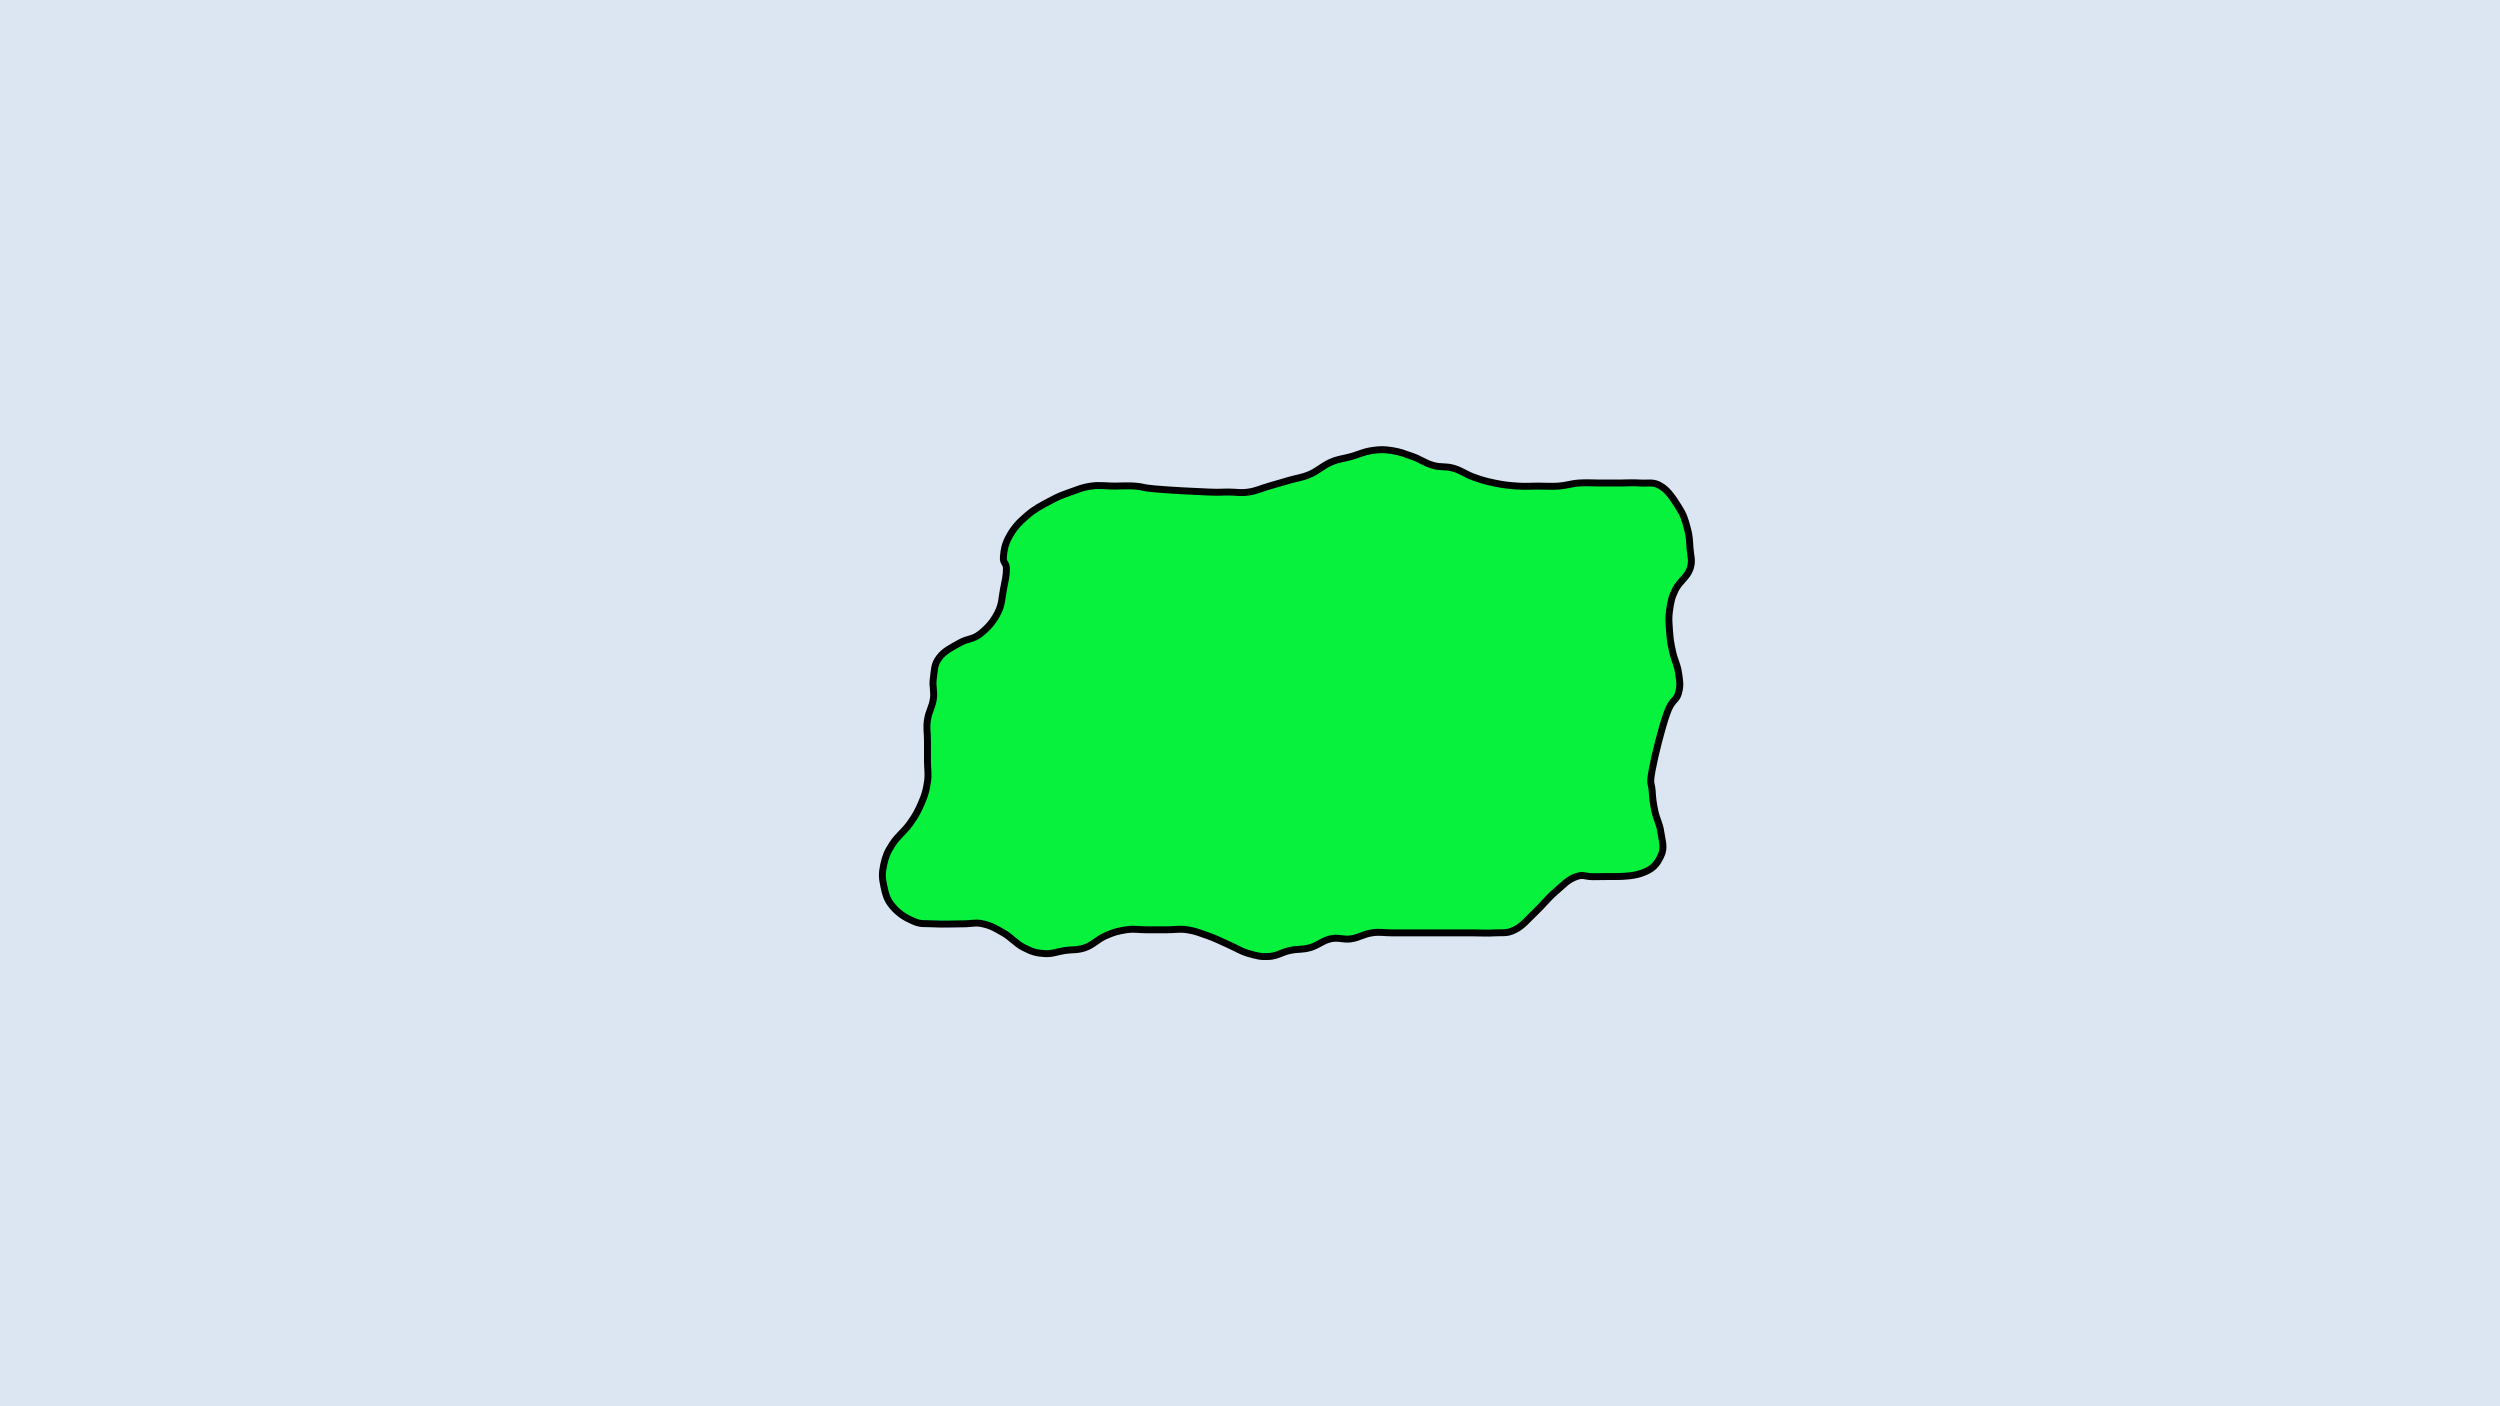
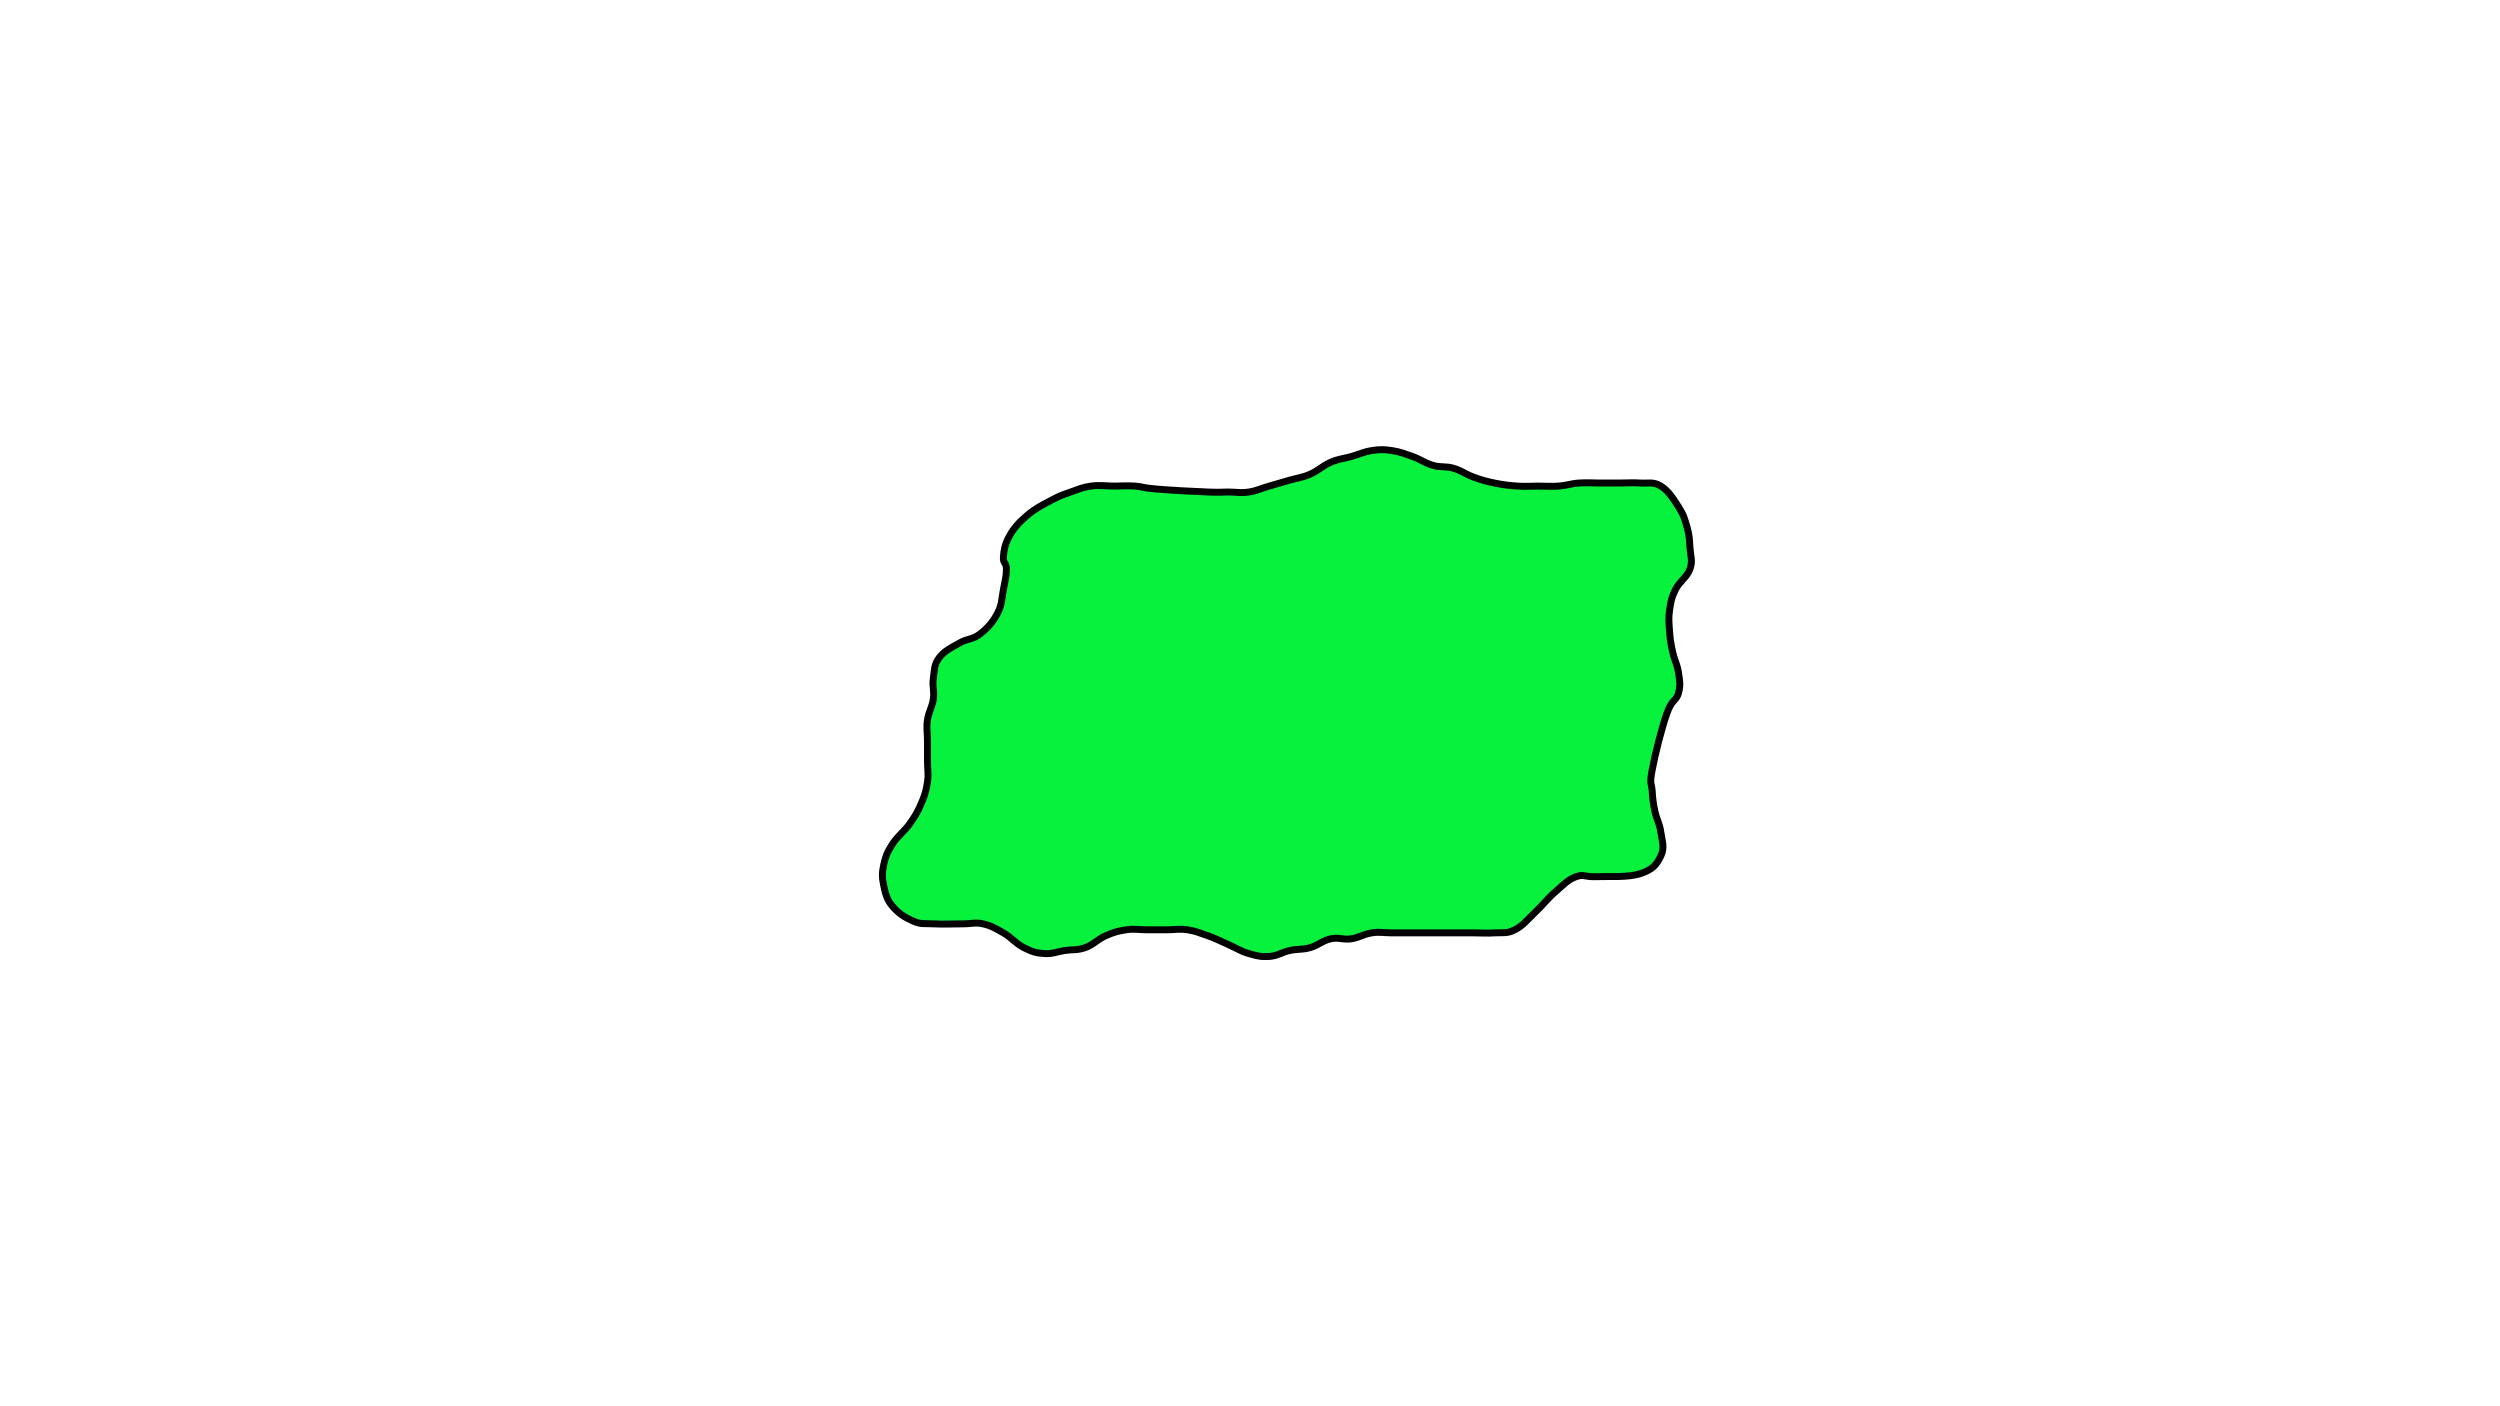
<svg xmlns="http://www.w3.org/2000/svg" version="1.1" width="720pt" height="405pt" viewBox="0 0 720 405">
  <g enable-background="new">
    <g>
      <g id="Layer-1" data-name="Artifact">
        <clipPath id="cp14">
-           <path transform="matrix(1,0,0,-1,0,405)" d="M 0 0 L 720 0 L 720 405 L 0 405 Z " fill-rule="evenodd" />
-         </clipPath>
+           </clipPath>
        <g clip-path="url(#cp14)">
          <path transform="matrix(1,0,0,-1,0,405)" d="M 0 0 L 720 0 L 720 405 L 0 405 Z " fill="#dce6f2" fill-rule="evenodd" />
        </g>
      </g>
      <g id="Layer-1" data-name="P">
        <path transform="matrix(1,0,0,-1,0,405)" d="M 288.98 244.58 C 289.13 246.44 289.34 248.15 290.67 250.54 C 292 252.93 293.38 254.48 295.74 256.5 C 298.09 258.53 299.94 259.41 302.45 260.76 C 304.96 262.11 305.98 262.47 308.34 263.3 C 310.69 264.13 311.72 264.65 314.23 265.01 C 316.74 265.37 318.48 265.01 320.99 265.01 C 323.5 265.01 324.52 265.17 326.88 265.01 C 329.23 264.85 328.57 264.54 332.77 264.18 C 336.97 263.82 343.68 263.45 347.88 263.3 C 352.08 263.14 351.41 263.3 353.77 263.3 C 356.12 263.3 357.3 262.94 359.66 263.3 C 362.01 263.66 363.19 264.34 365.55 265.01 C 367.9 265.68 369.08 266.05 371.44 266.72 C 373.79 267.4 374.97 267.4 377.33 268.43 C 379.68 269.47 380.86 270.82 383.22 271.86 C 385.57 272.89 386.8 272.84 389.16 273.52 C 391.51 274.19 392.69 274.86 395.05 275.23 C 397.4 275.59 398.58 275.59 400.94 275.23 C 403.29 274.86 404.47 274.35 406.83 273.52 C 409.18 272.69 410.36 271.65 412.72 270.97 C 415.07 270.3 416.25 270.82 418.61 270.14 C 420.96 269.47 422.14 268.38 424.5 267.55 C 426.85 266.72 427.88 266.41 430.39 265.89 C 432.9 265.37 434.59 265.17 437.1 265.01 C 439.61 264.85 440.63 265.01 442.99 265.01 C 445.34 265.01 446.52 264.85 448.88 265.01 C 451.23 265.17 452.41 265.74 454.77 265.89 C 457.12 266.05 458.3 265.89 460.66 265.89 C 463.01 265.89 464.19 265.89 466.54 265.89 C 468.9 265.89 470.08 266.05 472.43 265.89 C 474.79 265.74 476.12 266.36 478.32 265.01 C 480.53 263.66 481.86 261.43 483.4 259.05 C 484.93 256.66 485.24 255.47 485.9 253.08 C 486.57 250.7 486.57 249.5 486.72 247.12 C 486.88 244.73 487.54 243.54 486.72 241.15 C 485.9 238.77 483.7 237.57 482.52 235.19 C 481.35 232.8 481.19 231.61 480.83 229.22 C 480.48 226.84 480.68 225.64 480.83 223.26 C 480.99 220.87 481.19 219.68 481.71 217.29 C 482.22 214.91 483.04 213.72 483.4 211.33 C 483.75 208.94 484.06 207.75 483.4 205.37 C 482.73 202.98 481.55 203.81 480.01 199.4 C 478.48 194.99 476.63 187.63 475.82 183.22 C 475 178.81 475.66 179.64 475.82 177.26 C 475.97 174.87 476.12 173.68 476.63 171.29 C 477.15 168.9 477.97 167.87 478.32 165.33 C 478.68 162.78 479.5 160.87 478.32 158.48 C 477.15 156.09 476.12 154.59 472.43 153.4 C 468.75 152.2 463.52 152.67 459.84 152.52 C 456.15 152.36 456.3 153.35 453.95 152.52 C 451.59 151.69 450.41 150.29 448.06 148.26 C 445.7 146.24 444.52 144.53 442.17 142.3 C 439.81 140.07 438.63 138.41 436.28 137.22 C 433.92 136.02 432.74 136.49 430.39 136.33 C 428.03 136.18 426.85 136.33 424.5 136.33 C 422.14 136.33 420.96 136.33 418.61 136.33 C 416.25 136.33 415.07 136.33 412.72 136.33 C 410.36 136.33 409.18 136.33 406.83 136.33 C 404.47 136.33 403.29 136.33 400.94 136.33 C 398.58 136.33 397.4 136.7 395.05 136.33 C 392.69 135.97 391.51 134.99 389.16 134.62 C 386.8 134.26 385.57 135.14 383.22 134.62 C 380.86 134.1 379.68 132.76 377.33 132.08 C 374.97 131.41 373.79 131.77 371.44 131.25 C 369.08 130.73 367.9 129.69 365.55 129.54 C 363.19 129.38 362.01 129.69 359.66 130.37 C 357.3 131.04 356.12 131.93 353.77 132.96 C 351.41 134 350.23 134.67 347.88 135.5 C 345.52 136.33 344.34 136.85 341.99 137.22 C 339.63 137.58 338.45 137.22 336.1 137.22 C 333.74 137.22 332.56 137.22 330.21 137.22 C 327.85 137.22 326.67 137.58 324.32 137.22 C 321.96 136.85 320.78 136.54 318.43 135.5 C 316.07 134.47 314.89 132.91 312.54 132.08 C 310.18 131.25 309 131.61 306.65 131.25 C 304.29 130.89 303.11 130.21 300.76 130.37 C 298.4 130.52 297.22 130.89 294.87 132.08 C 292.51 133.27 291.33 134.99 288.98 136.33 C 286.62 137.68 285.44 138.41 283.09 138.93 C 280.73 139.45 280.07 138.93 277.2 138.93 C 274.33 138.93 271.67 138.77 268.8 138.93 C 265.93 139.08 265.26 138.72 262.91 139.76 C 260.55 140.79 258.71 141.99 257.02 144.01 C 255.33 146.03 255.02 147.59 254.51 149.97 C 254 152.36 254 153.55 254.51 155.94 C 255.02 158.32 255.48 159.52 257.02 161.9 C 258.56 164.29 260.4 165.48 262.09 167.87 C 263.78 170.25 264.39 171.45 265.42 173.83 C 266.44 176.22 266.75 177.41 267.11 179.8 C 267.47 182.18 267.11 183.38 267.11 185.76 C 267.11 188.15 267.11 189.34 267.11 191.73 C 267.11 194.11 266.75 195.3 267.11 197.69 C 267.47 200.08 268.44 201.27 268.8 203.65 C 269.16 206.04 268.44 207.23 268.8 209.62 C 269.16 212 268.95 213.56 270.49 215.58 C 272.03 217.61 274.02 218.49 276.38 219.84 C 278.73 221.18 280.07 220.72 282.27 222.43 C 284.47 224.14 285.96 225.85 287.29 228.39 C 288.62 230.94 288.47 232.65 288.98 235.19 C 289.49 237.73 289.85 239.29 289.85 241.15 C 289.85 243.02 288.82 242.71 288.98 244.58 Z " fill="#06f23d" fill-rule="evenodd" />
        <path transform="matrix(1,0,0,-1,0,405)" stroke-width="2" stroke-linecap="butt" stroke-linejoin="round" fill="none" stroke="#000000" d="M 288.98 244.58 C 289.13 246.44 289.34 248.15 290.67 250.54 C 292 252.93 293.38 254.48 295.74 256.5 C 298.09 258.53 299.94 259.41 302.45 260.76 C 304.96 262.11 305.98 262.47 308.34 263.3 C 310.69 264.13 311.72 264.65 314.23 265.01 C 316.74 265.37 318.48 265.01 320.99 265.01 C 323.5 265.01 324.52 265.17 326.88 265.01 C 329.23 264.85 328.57 264.54 332.77 264.18 C 336.97 263.82 343.68 263.45 347.88 263.3 C 352.08 263.14 351.41 263.3 353.77 263.3 C 356.12 263.3 357.3 262.94 359.66 263.3 C 362.01 263.66 363.19 264.34 365.55 265.01 C 367.9 265.68 369.08 266.05 371.44 266.72 C 373.79 267.4 374.97 267.4 377.33 268.43 C 379.68 269.47 380.86 270.82 383.22 271.86 C 385.57 272.89 386.8 272.84 389.16 273.52 C 391.51 274.19 392.69 274.86 395.05 275.23 C 397.4 275.59 398.58 275.59 400.94 275.23 C 403.29 274.86 404.47 274.35 406.83 273.52 C 409.18 272.69 410.36 271.65 412.72 270.97 C 415.07 270.3 416.25 270.82 418.61 270.14 C 420.96 269.47 422.14 268.38 424.5 267.55 C 426.85 266.72 427.88 266.41 430.39 265.89 C 432.9 265.37 434.59 265.17 437.1 265.01 C 439.61 264.85 440.63 265.01 442.99 265.01 C 445.34 265.01 446.52 264.85 448.88 265.01 C 451.23 265.17 452.41 265.74 454.77 265.89 C 457.12 266.05 458.3 265.89 460.66 265.89 C 463.01 265.89 464.19 265.89 466.54 265.89 C 468.9 265.89 470.08 266.05 472.43 265.89 C 474.79 265.74 476.12 266.36 478.32 265.01 C 480.53 263.66 481.86 261.43 483.4 259.05 C 484.93 256.66 485.24 255.47 485.9 253.08 C 486.57 250.7 486.57 249.5 486.72 247.12 C 486.88 244.73 487.54 243.54 486.72 241.15 C 485.9 238.77 483.7 237.57 482.52 235.19 C 481.35 232.8 481.19 231.61 480.83 229.22 C 480.48 226.84 480.68 225.64 480.83 223.26 C 480.99 220.87 481.19 219.68 481.71 217.29 C 482.22 214.91 483.04 213.72 483.4 211.33 C 483.75 208.94 484.06 207.75 483.4 205.37 C 482.73 202.98 481.55 203.81 480.01 199.4 C 478.48 194.99 476.63 187.63 475.82 183.22 C 475 178.81 475.66 179.64 475.82 177.26 C 475.97 174.87 476.12 173.68 476.63 171.29 C 477.15 168.9 477.97 167.87 478.32 165.33 C 478.68 162.78 479.5 160.87 478.32 158.48 C 477.15 156.09 476.12 154.59 472.43 153.4 C 468.75 152.2 463.52 152.67 459.84 152.52 C 456.15 152.36 456.3 153.35 453.95 152.52 C 451.59 151.69 450.41 150.29 448.06 148.26 C 445.7 146.24 444.52 144.53 442.17 142.3 C 439.81 140.07 438.63 138.41 436.28 137.22 C 433.92 136.02 432.74 136.49 430.39 136.33 C 428.03 136.18 426.85 136.33 424.5 136.33 C 422.14 136.33 420.96 136.33 418.61 136.33 C 416.25 136.33 415.07 136.33 412.72 136.33 C 410.36 136.33 409.18 136.33 406.83 136.33 C 404.47 136.33 403.29 136.33 400.94 136.33 C 398.58 136.33 397.4 136.7 395.05 136.33 C 392.69 135.97 391.51 134.99 389.16 134.62 C 386.8 134.26 385.57 135.14 383.22 134.62 C 380.86 134.1 379.68 132.76 377.33 132.08 C 374.97 131.41 373.79 131.77 371.44 131.25 C 369.08 130.73 367.9 129.69 365.55 129.54 C 363.19 129.38 362.01 129.69 359.66 130.37 C 357.3 131.04 356.12 131.93 353.77 132.96 C 351.41 134 350.23 134.67 347.88 135.5 C 345.52 136.33 344.34 136.85 341.99 137.22 C 339.63 137.58 338.45 137.22 336.1 137.22 C 333.74 137.22 332.56 137.22 330.21 137.22 C 327.85 137.22 326.67 137.58 324.32 137.22 C 321.96 136.85 320.78 136.54 318.43 135.5 C 316.07 134.47 314.89 132.91 312.54 132.08 C 310.18 131.25 309 131.61 306.65 131.25 C 304.29 130.89 303.11 130.21 300.76 130.37 C 298.4 130.52 297.22 130.89 294.87 132.08 C 292.51 133.27 291.33 134.99 288.98 136.33 C 286.62 137.68 285.44 138.41 283.09 138.93 C 280.73 139.45 280.07 138.93 277.2 138.93 C 274.33 138.93 271.67 138.77 268.8 138.93 C 265.93 139.08 265.26 138.72 262.91 139.76 C 260.55 140.79 258.71 141.99 257.02 144.01 C 255.33 146.03 255.02 147.59 254.51 149.97 C 254 152.36 254 153.55 254.51 155.94 C 255.02 158.32 255.48 159.52 257.02 161.9 C 258.56 164.29 260.4 165.48 262.09 167.87 C 263.78 170.25 264.39 171.45 265.42 173.83 C 266.44 176.22 266.75 177.41 267.11 179.8 C 267.47 182.18 267.11 183.38 267.11 185.76 C 267.11 188.15 267.11 189.34 267.11 191.73 C 267.11 194.11 266.75 195.3 267.11 197.69 C 267.47 200.08 268.44 201.27 268.8 203.65 C 269.16 206.04 268.44 207.23 268.8 209.62 C 269.16 212 268.95 213.56 270.49 215.58 C 272.03 217.61 274.02 218.49 276.38 219.84 C 278.73 221.18 280.07 220.72 282.27 222.43 C 284.47 224.14 285.96 225.85 287.29 228.39 C 288.62 230.94 288.47 232.65 288.98 235.19 C 289.49 237.73 289.85 239.29 289.85 241.15 C 289.85 243.02 288.82 242.71 288.98 244.58 Z " />
      </g>
    </g>
  </g>
</svg>